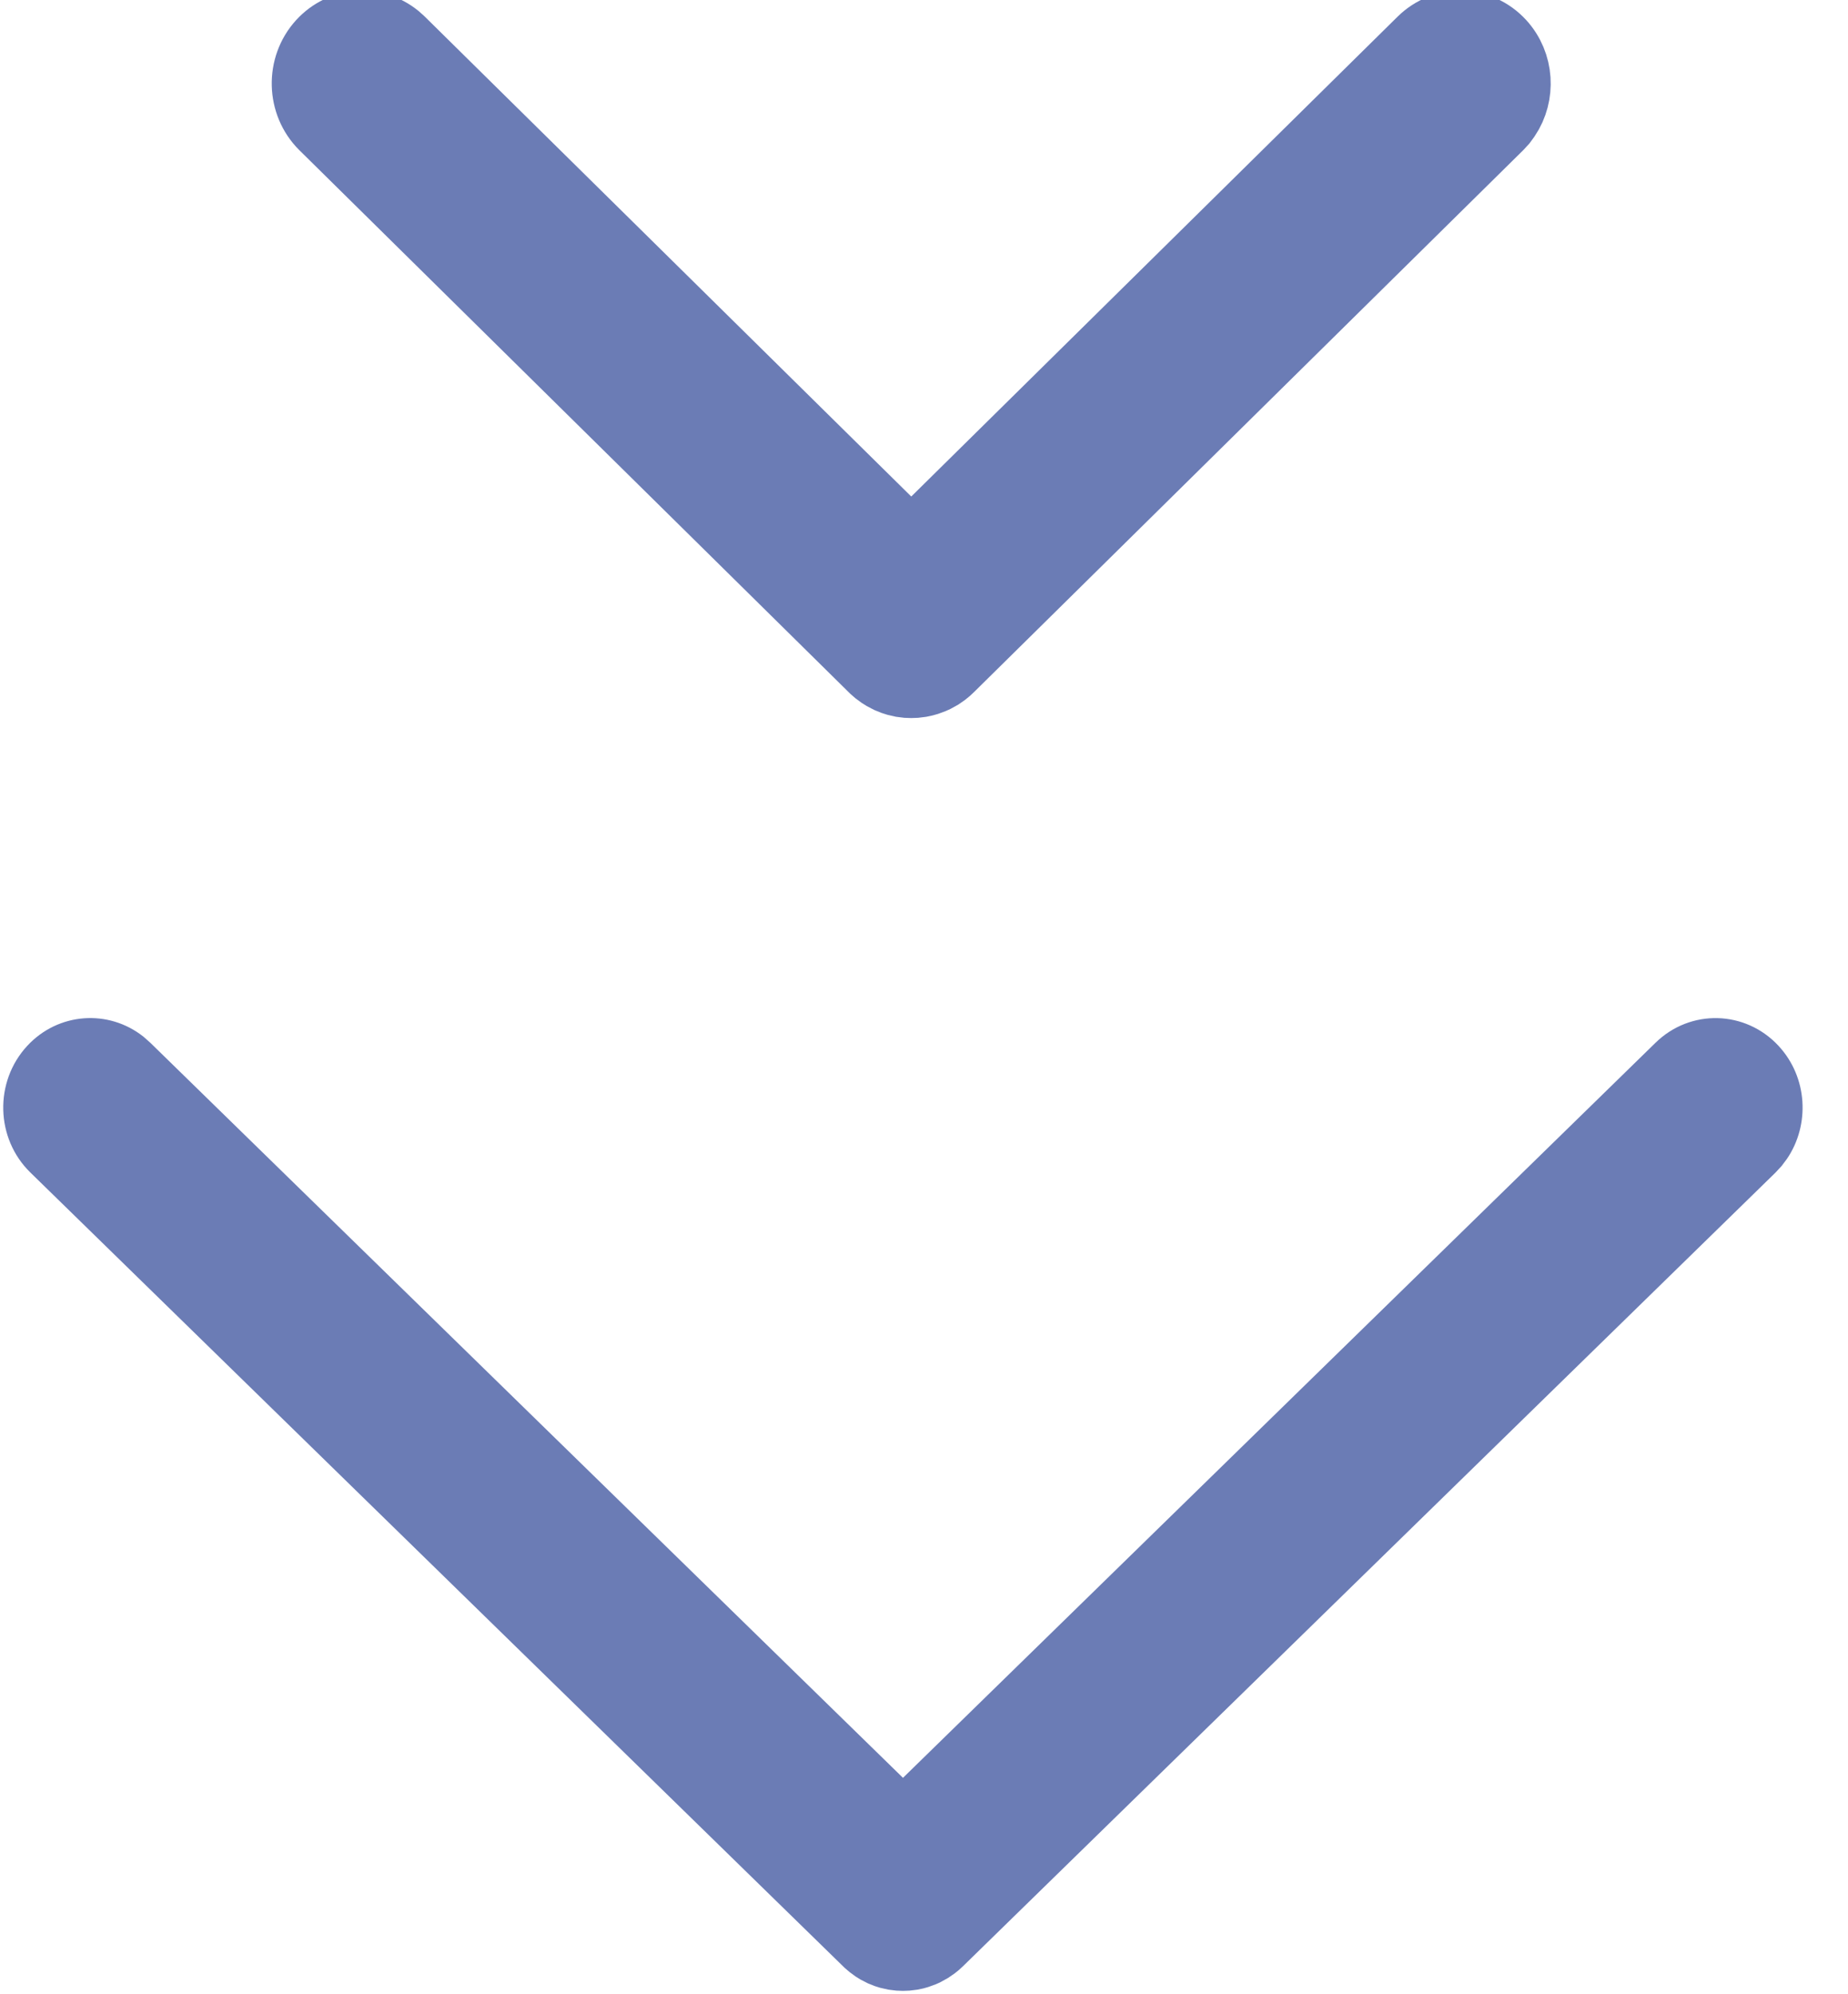
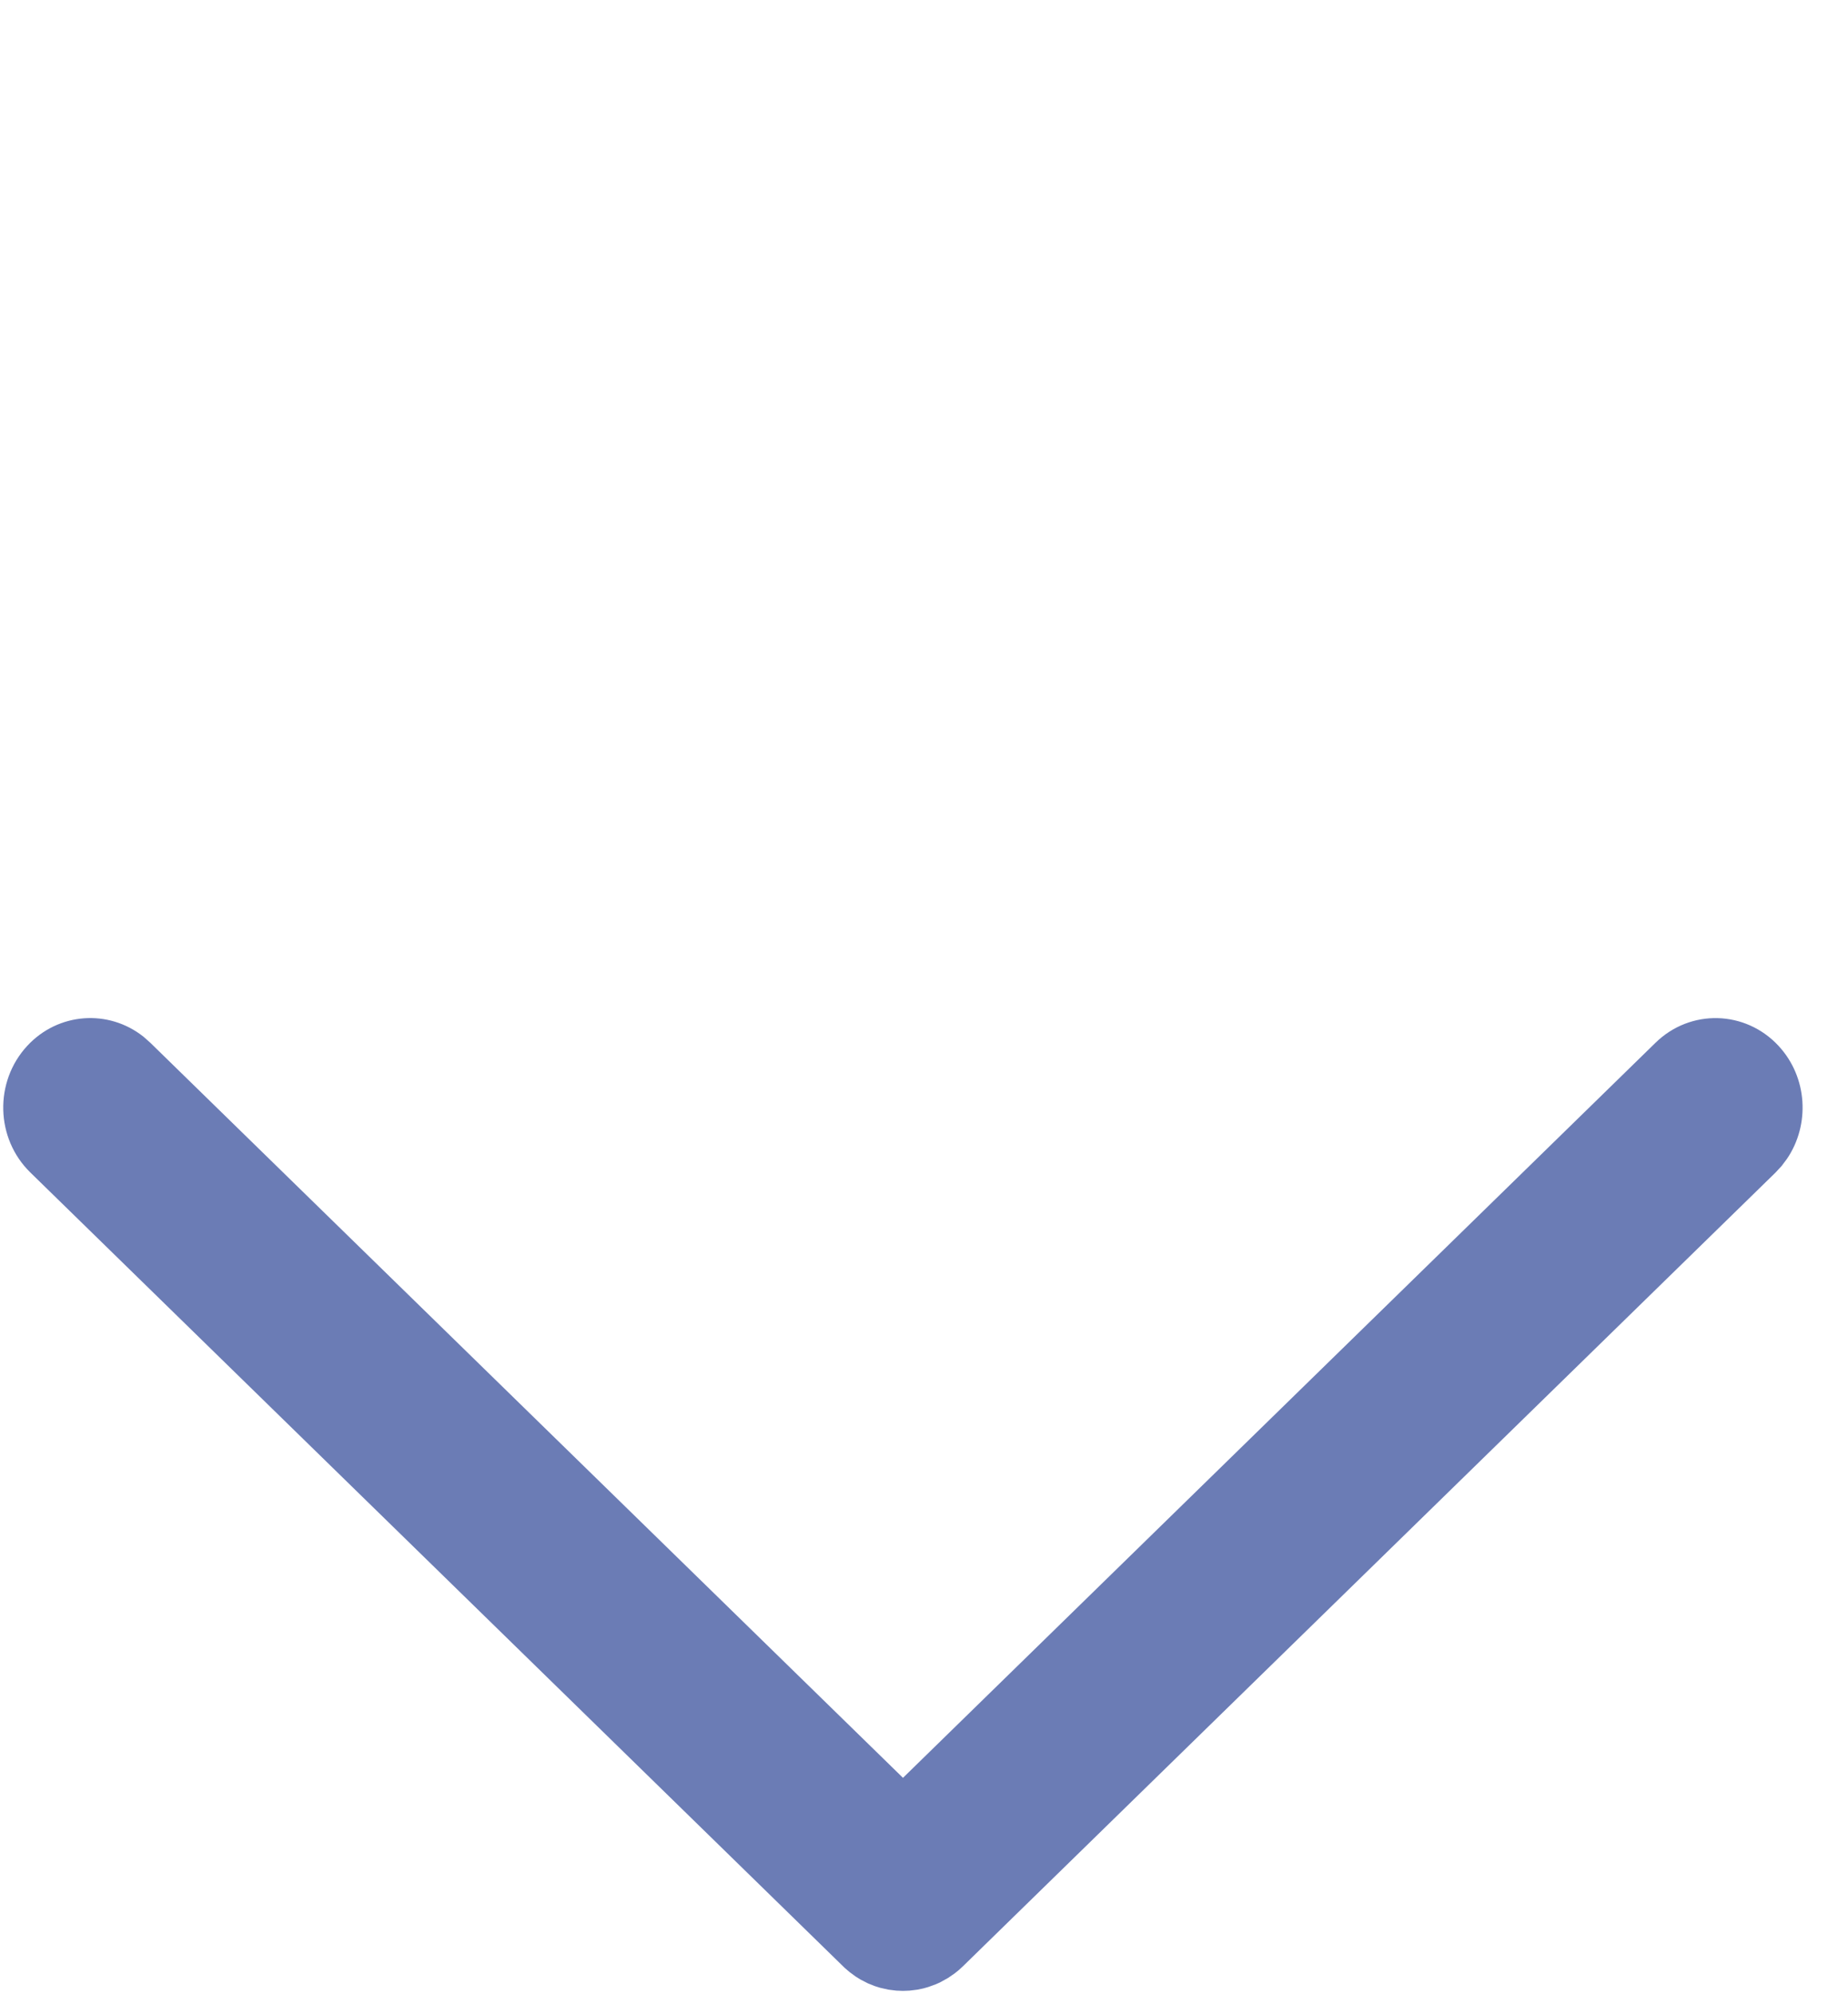
<svg xmlns="http://www.w3.org/2000/svg" height="41" viewBox="0 0 38 41" width="38">
  <g fill="#112d89" opacity=".623">
    <path d="m11.605 12.862.136.126 16.319 16.71c.052.053.1.109.144.167l.097.141.091.165.037.083.057.157.028.098.026.124.02.164.005.133-.005.134-.02.164-.039.174-.035.11-.055.138-.079.154-.06.097-.091.124-.087.102-16.354 16.747c-.7.717-1.865.746-2.602.065-.691-.638-.76-1.674-.189-2.392l.123-.139 15.113-15.478-15.113-15.475c-.7-.717-.67-1.85.067-2.531.645-.596 1.617-.648 2.319-.172z" transform="matrix(0 1 -1 0 49.498 12.365)" />
-     <path d="m13.985-4.922.093.085 11.138 11.29c.036.036.069.074.099.113l.066.095.062.112.025.056.039.106.019.067.018.084.014.111.003.09-.003.09-.014.111-.027.117-.024.075-.038.093-.054.104-.041.065-.062.084-.06.069-11.162 11.315c-.478.484-1.273.504-1.776.044-.472-.431-.519-1.131-.129-1.616l.084-.094 10.315-10.458-10.315-10.456c-.478-.484-.457-1.25.046-1.71.44-.403 1.104-.438 1.583-.116z" stroke="#112d89" stroke-width="1.3" transform="matrix(0 1 -1 0 26.024 -11.449)" />
  </g>
</svg>